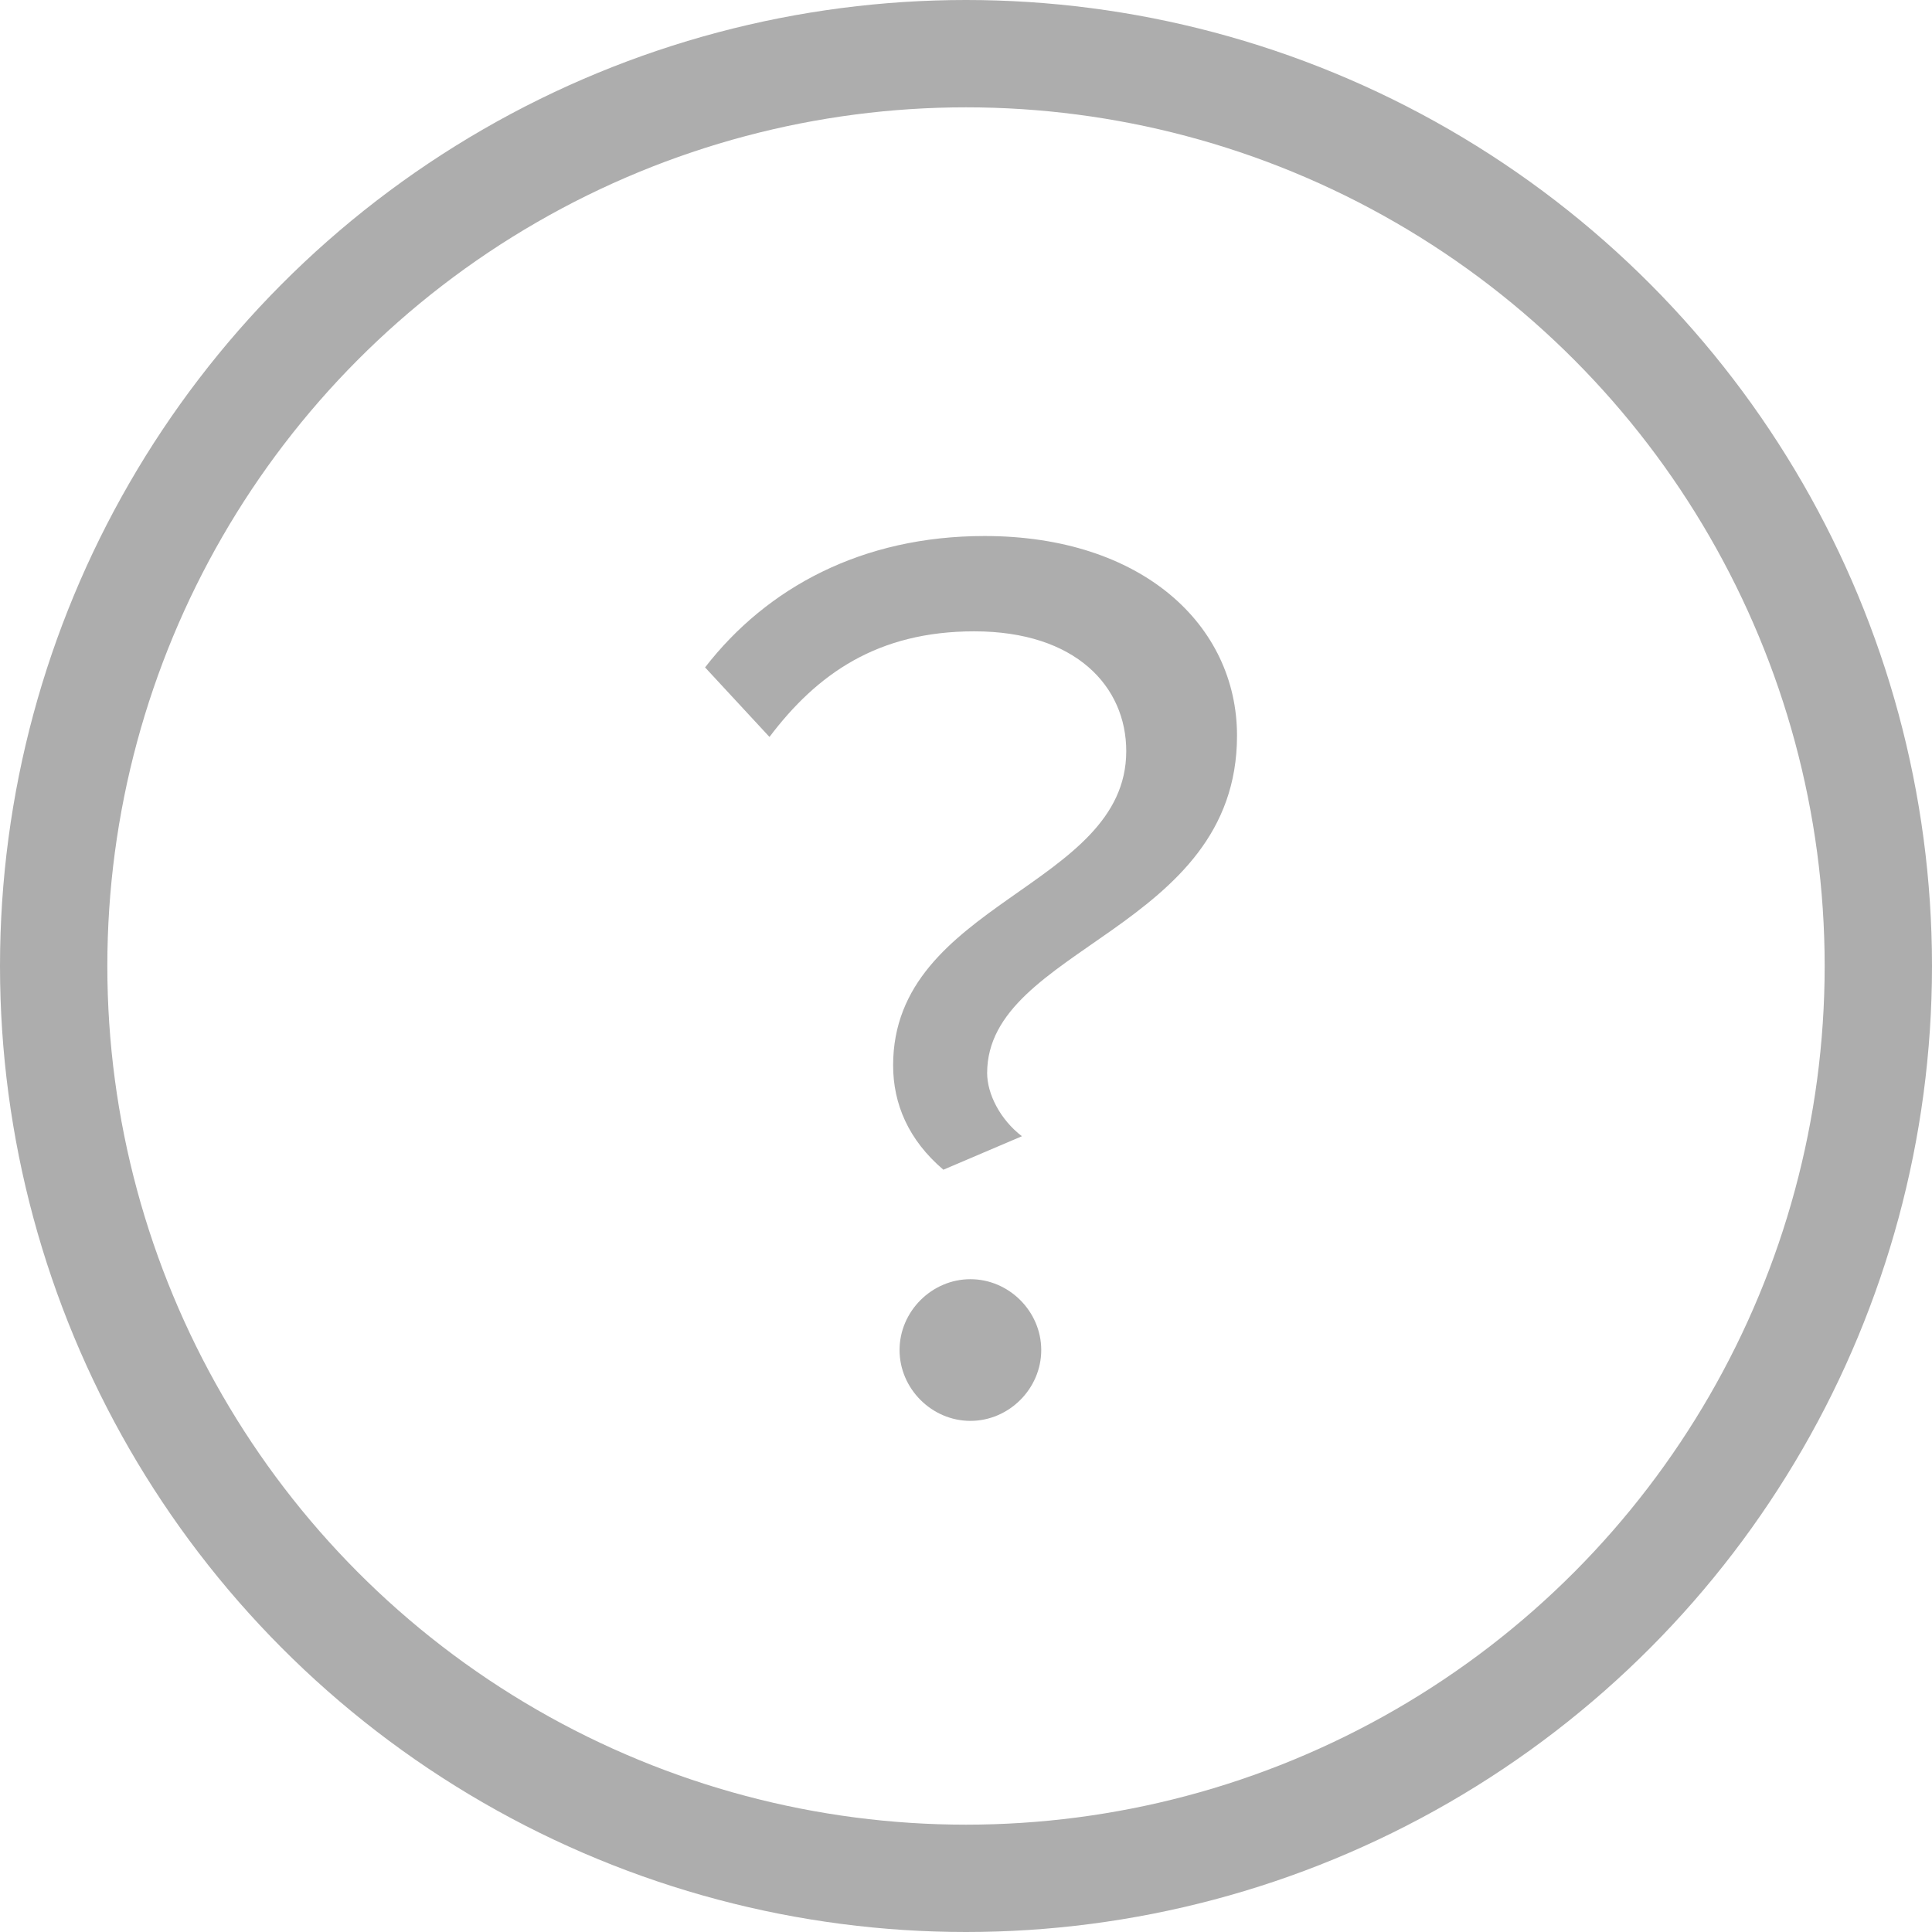
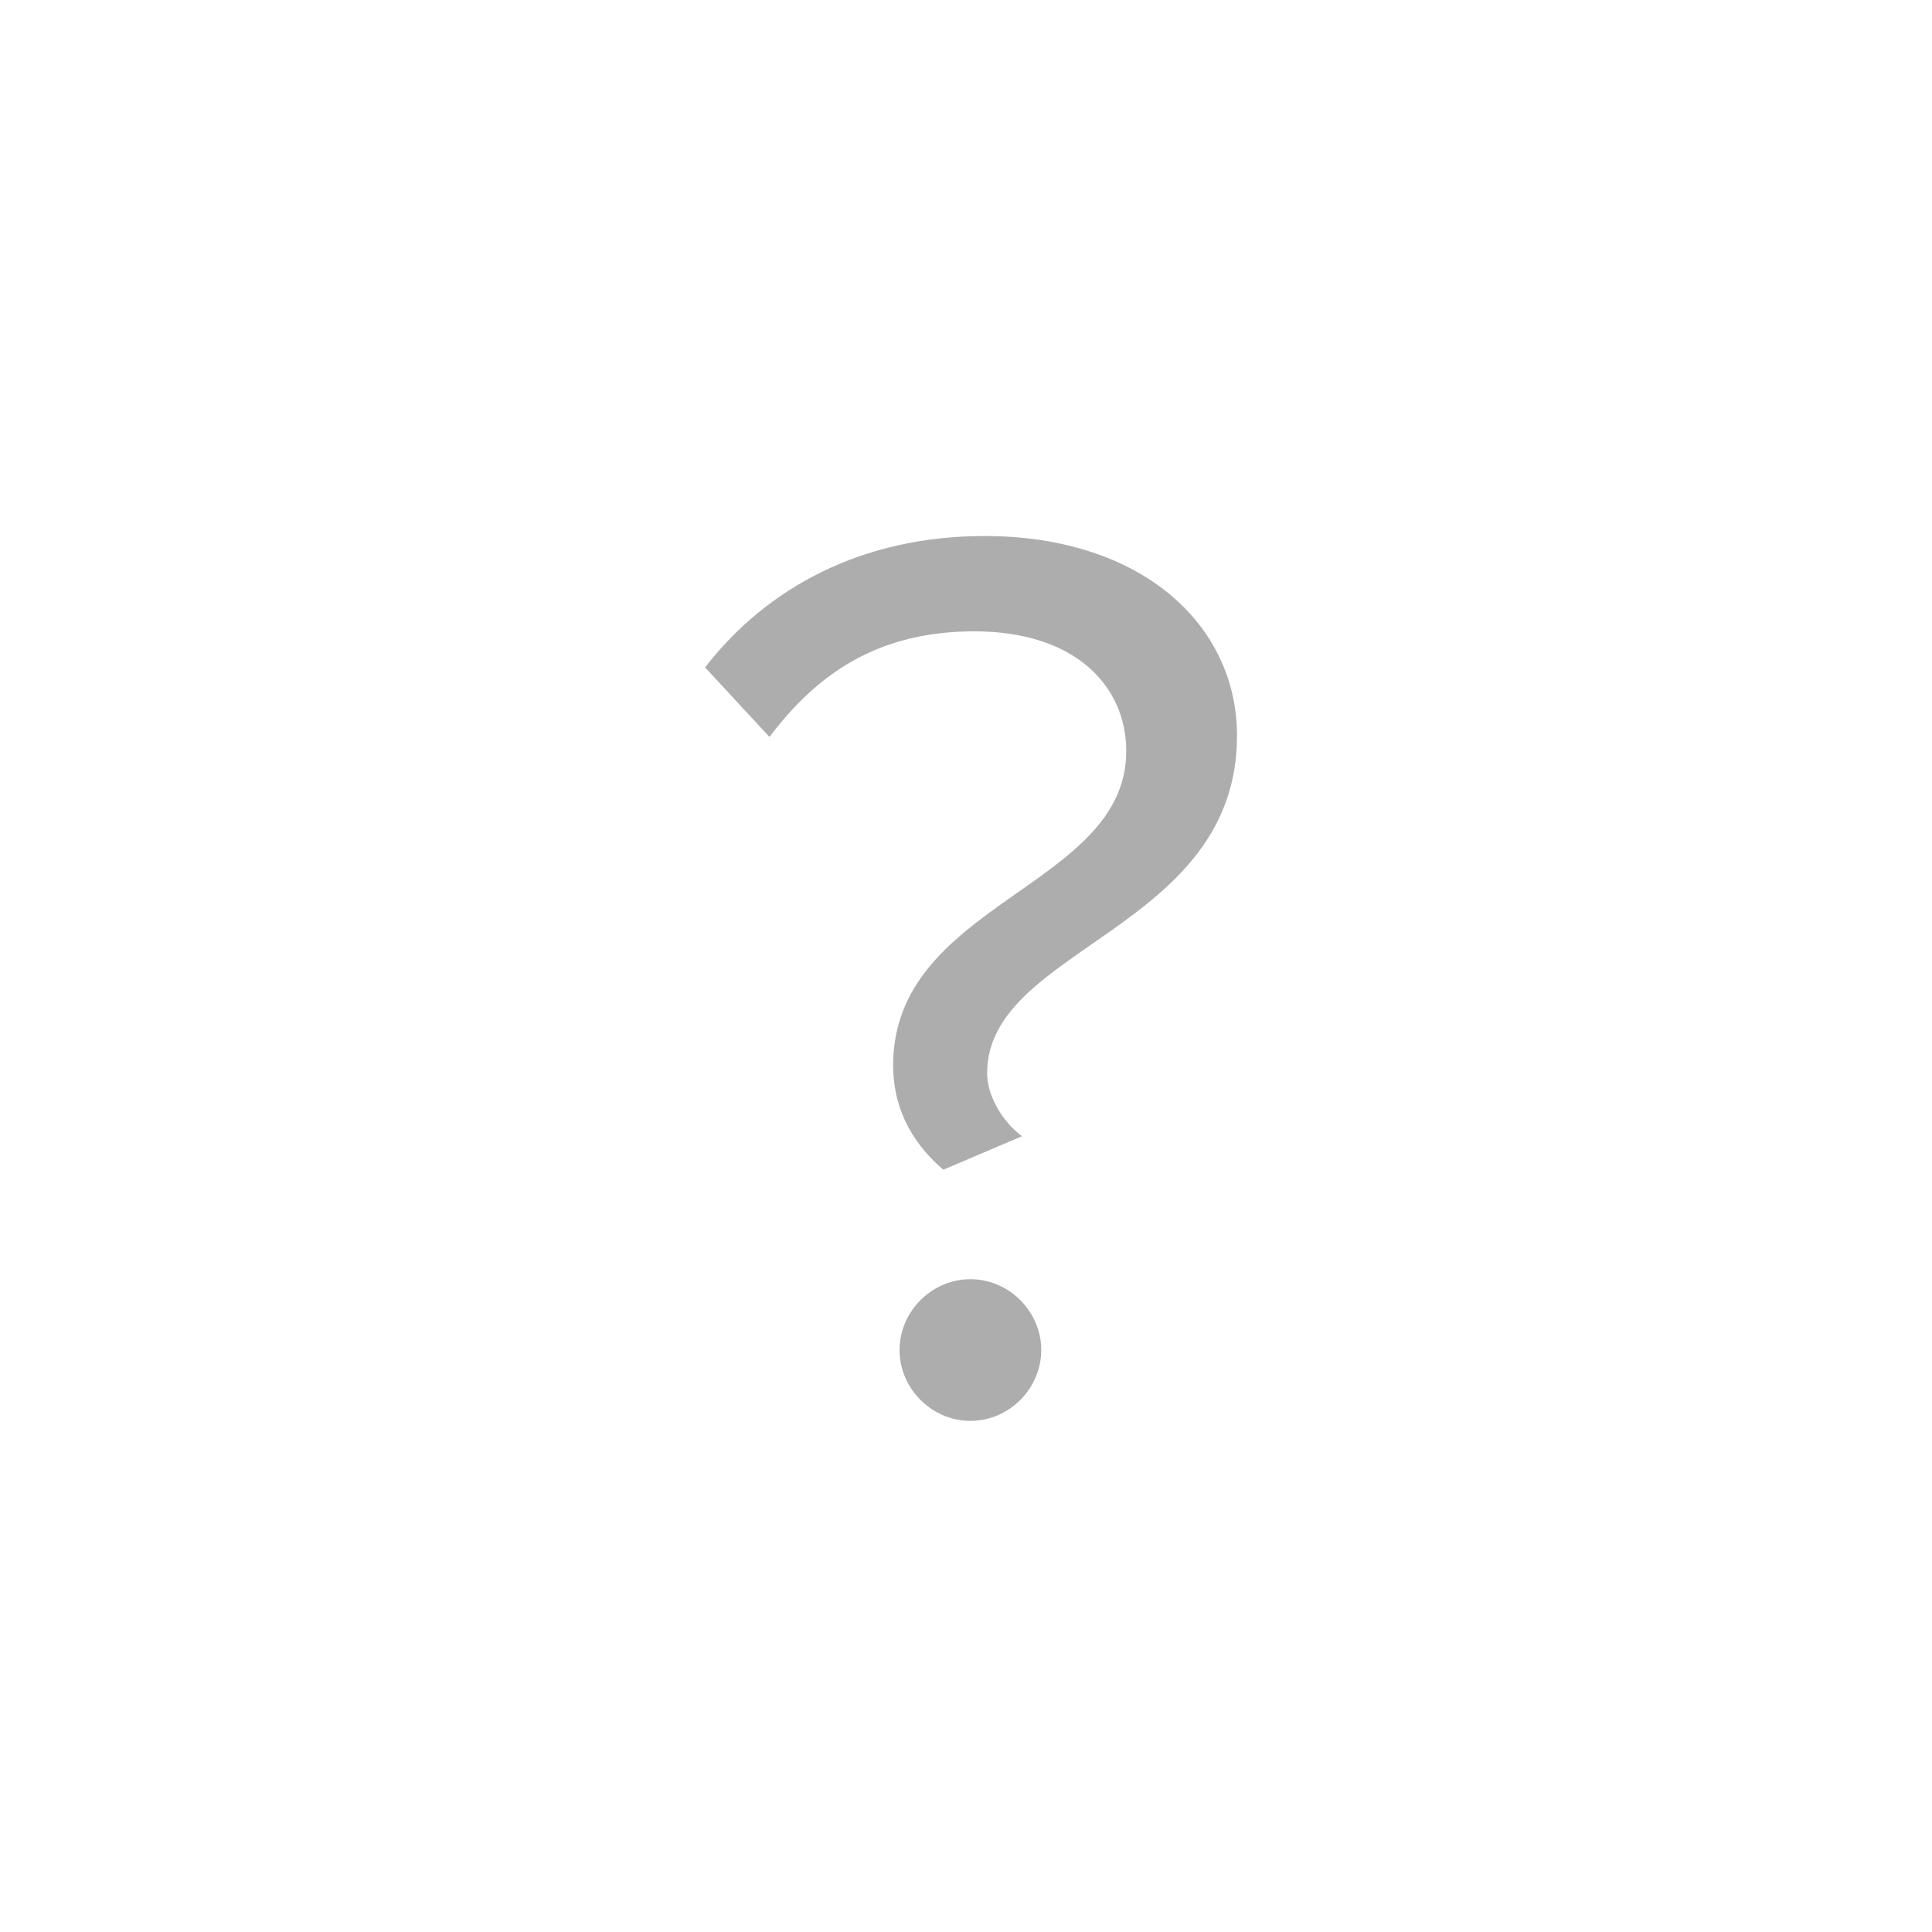
<svg xmlns="http://www.w3.org/2000/svg" width="18" height="18" viewBox="0 0 18 18" fill="none">
-   <circle cx="9" cy="9" r="8.5" stroke="#ADADAD" />
  <path d="M8.789 10.898L9.521 10.586C9.317 10.43 9.197 10.19 9.197 9.998C9.197 8.822 11.525 8.666 11.525 6.854C11.525 5.822 10.637 4.994 9.173 4.994C8.033 4.994 7.145 5.474 6.569 6.218L7.169 6.866C7.613 6.278 8.177 5.882 9.077 5.882C10.025 5.882 10.493 6.398 10.493 6.998C10.493 8.27 8.321 8.402 8.321 9.926C8.321 10.286 8.465 10.622 8.789 10.898ZM9.041 13.238C9.401 13.238 9.701 12.938 9.701 12.578C9.701 12.218 9.401 11.918 9.041 11.918C8.681 11.918 8.381 12.218 8.381 12.578C8.381 12.938 8.681 13.238 9.041 13.238Z" fill="#ADADAD" />
</svg>